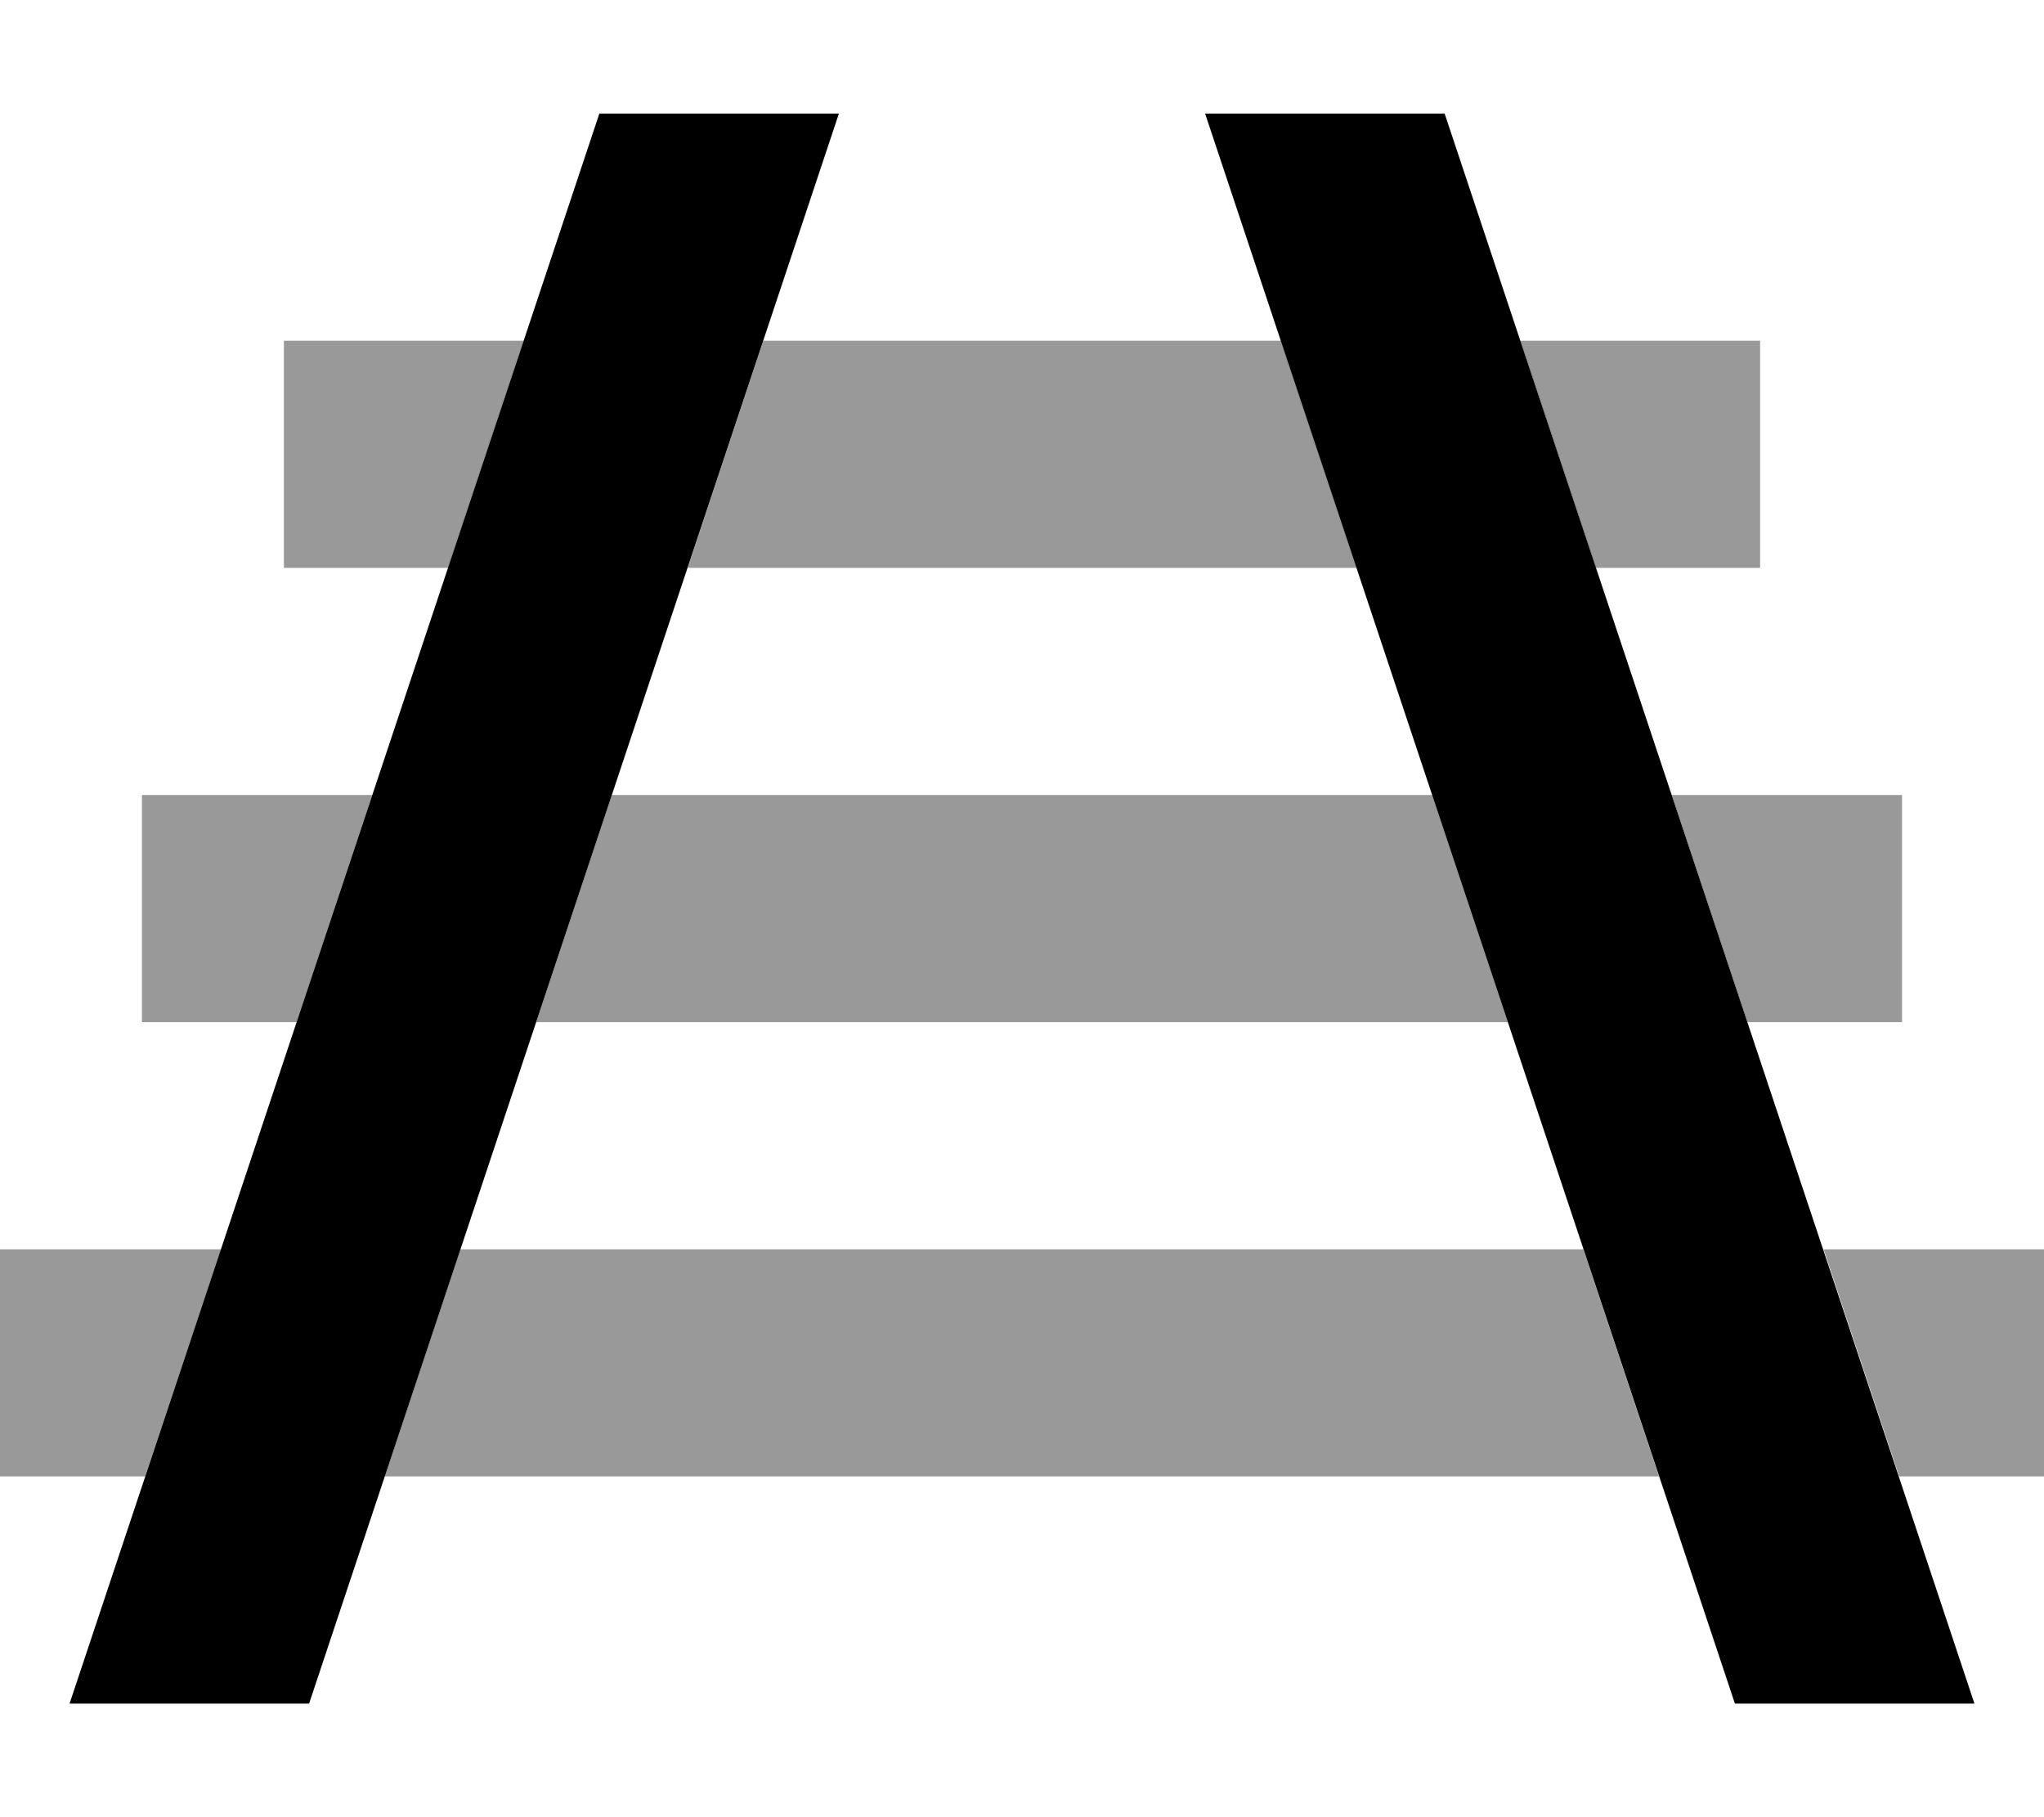
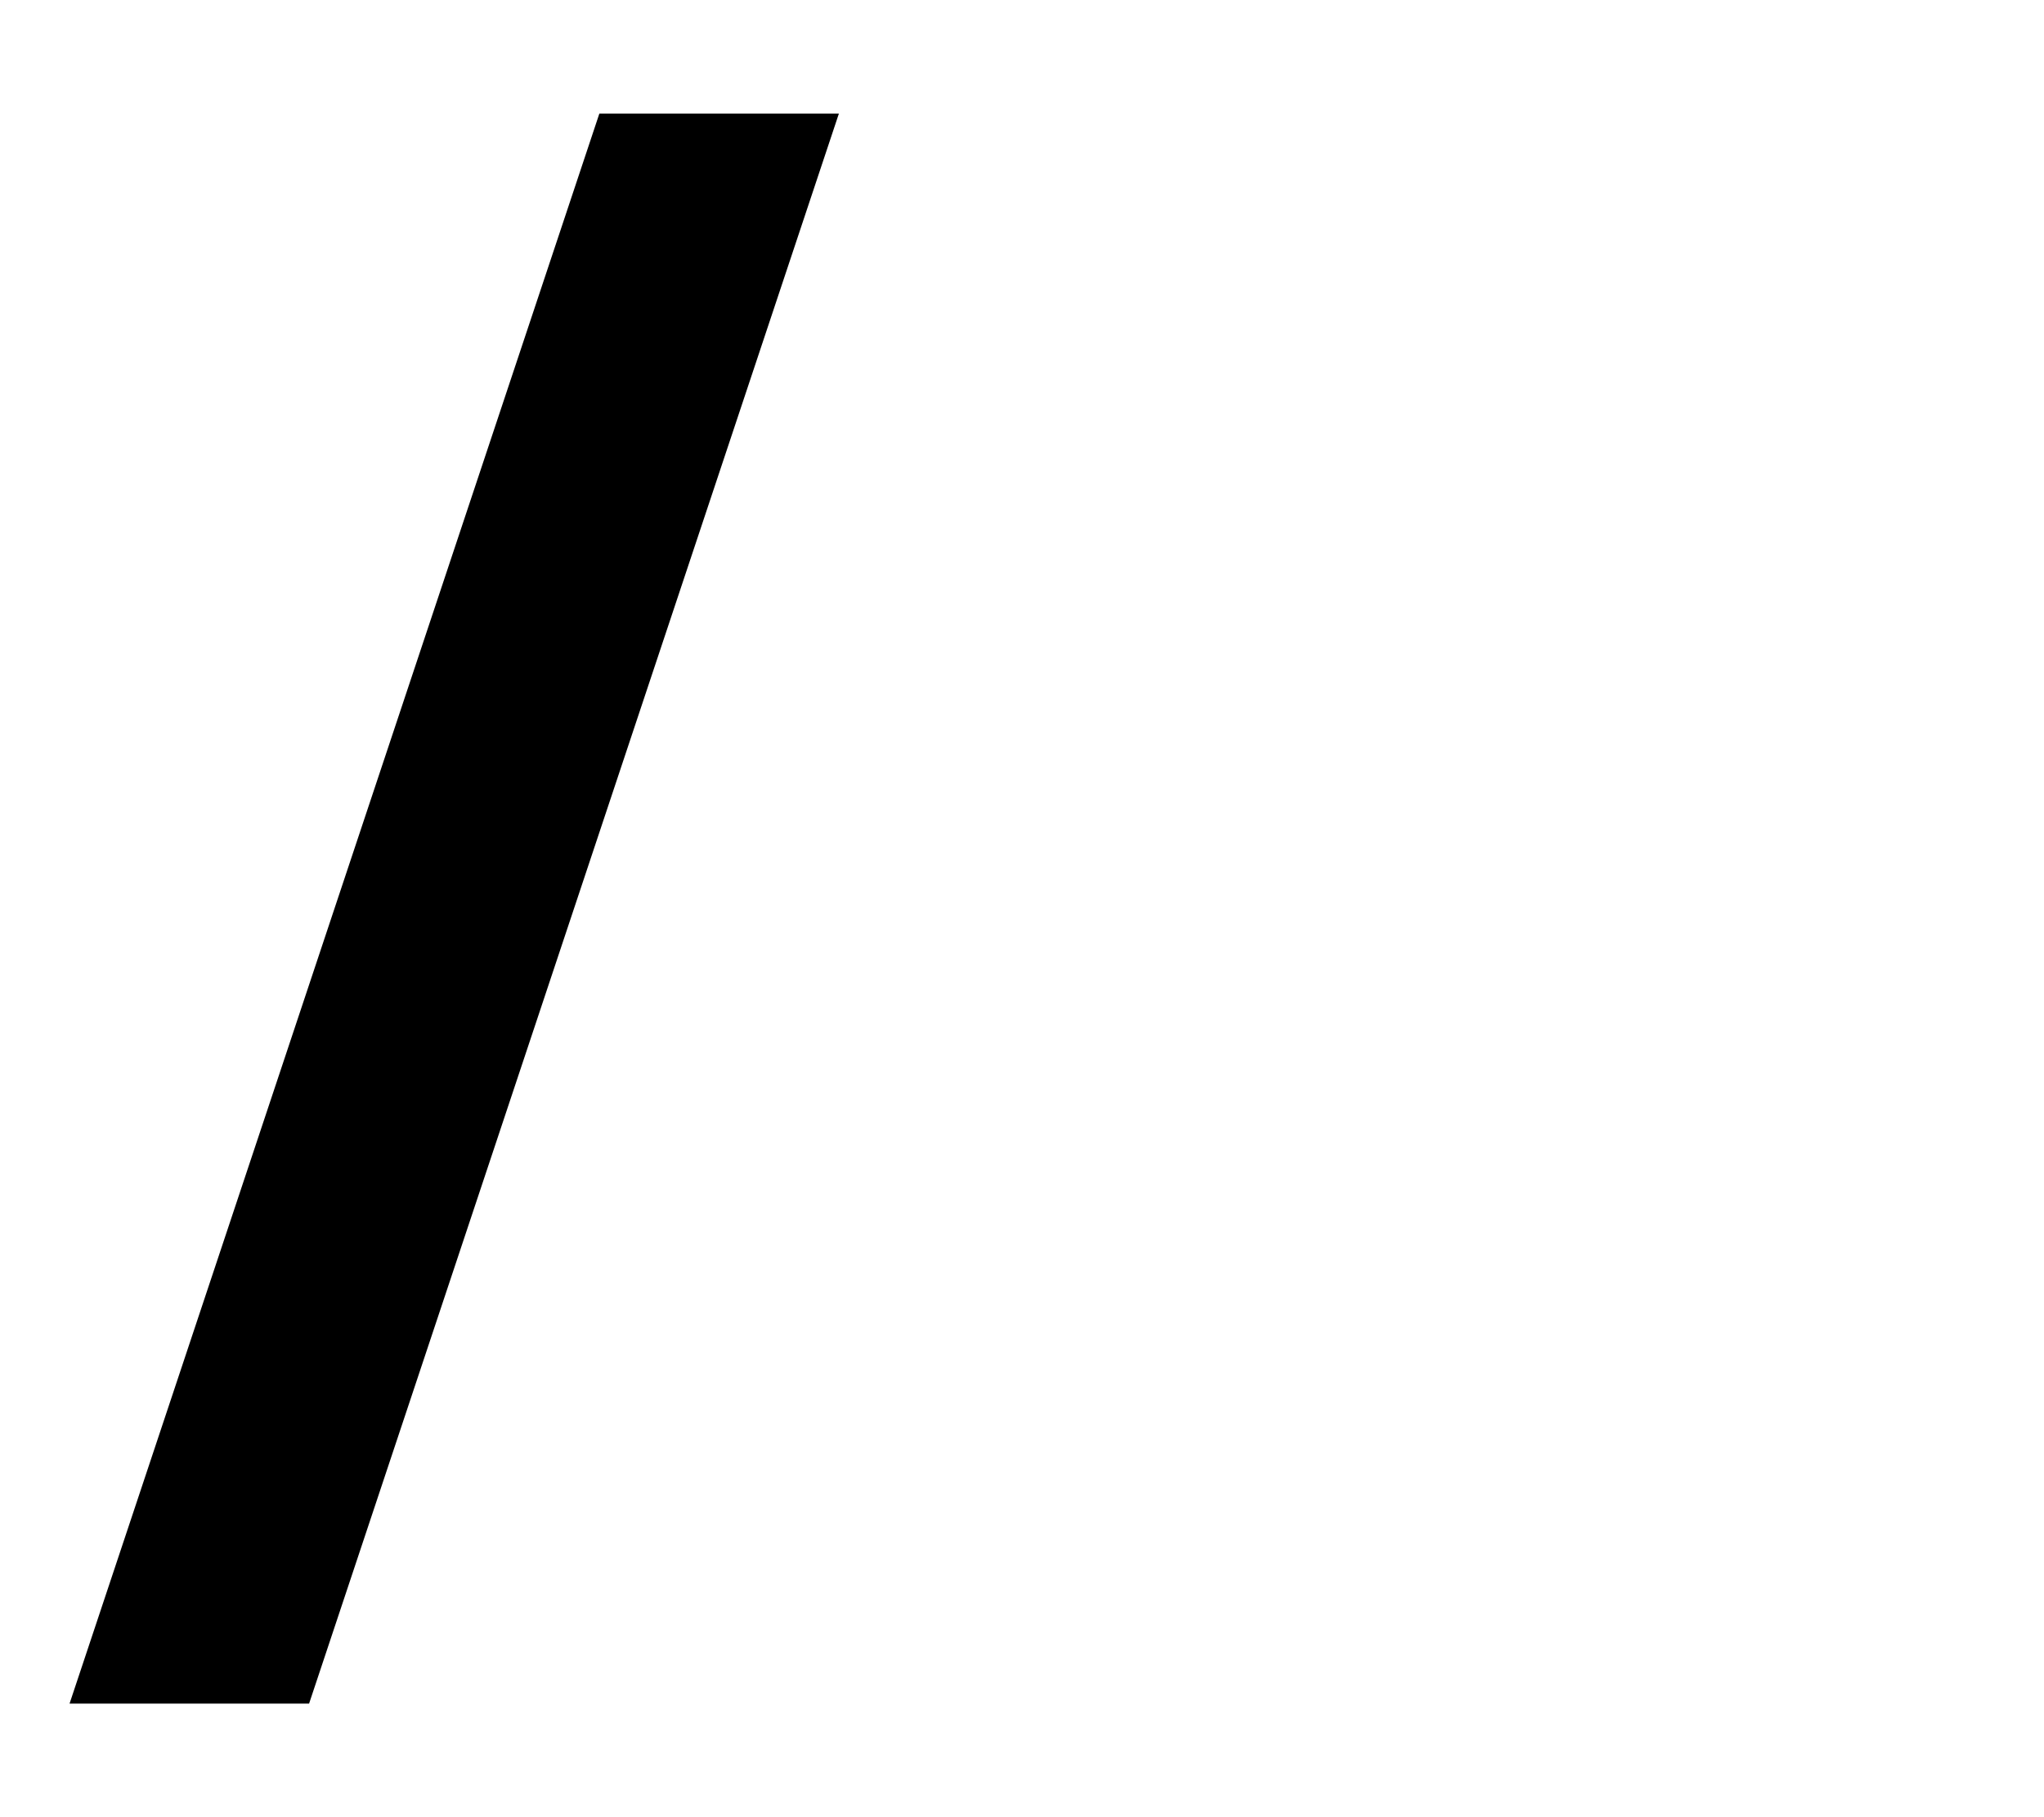
<svg xmlns="http://www.w3.org/2000/svg" viewBox="0 0 576 512">
  <defs>
    <style>.fa-secondary{opacity:.4}</style>
  </defs>
-   <path class="fa-secondary" d="M0 352l32 0 30.3 0L40.9 416 32 416 0 416l0-64zM40 224l32 0 32.9 0L83.6 288 72 288l-32 0 0-64zM80 96l32 0 35.6 0c-7.1 21.3-14.2 42.7-21.3 64L112 160l-32 0 0-64zm28.4 320c7.1-21.3 14.2-42.7 21.3-64l316.5 0c7.1 21.3 14.2 42.7 21.3 64l-359.2 0zm42.7-128c7.1-21.3 14.2-42.7 21.3-64l231.2 0c7.1 21.3 14.2 42.7 21.3 64l-273.9 0zm42.7-128c7.1-21.3 14.2-42.7 21.3-64l145.9 0c7.1 21.3 14.2 42.7 21.3 64l-188.5 0zM428.4 96L464 96l32 0 0 64-32 0-14.3 0c-7.1-21.3-14.2-42.7-21.3-64zm42.7 128l32.9 0 32 0 0 64-32 0-11.6 0c-7.1-21.3-14.2-42.7-21.3-64zm42.7 128l30.3 0 32 0 0 64-32 0-8.9 0c-7.1-21.3-14.2-42.7-21.3-64z" />
-   <path class="fa-primary" d="M339.6 32l67.5 0L556.4 480l-67.5 0L339.6 32zM168.9 32l67.5 0L87.1 480l-67.5 0L168.9 32z" />
+   <path class="fa-primary" d="M339.6 32l67.5 0l-67.5 0L339.6 32zM168.9 32l67.5 0L87.1 480l-67.5 0L168.9 32z" />
</svg>